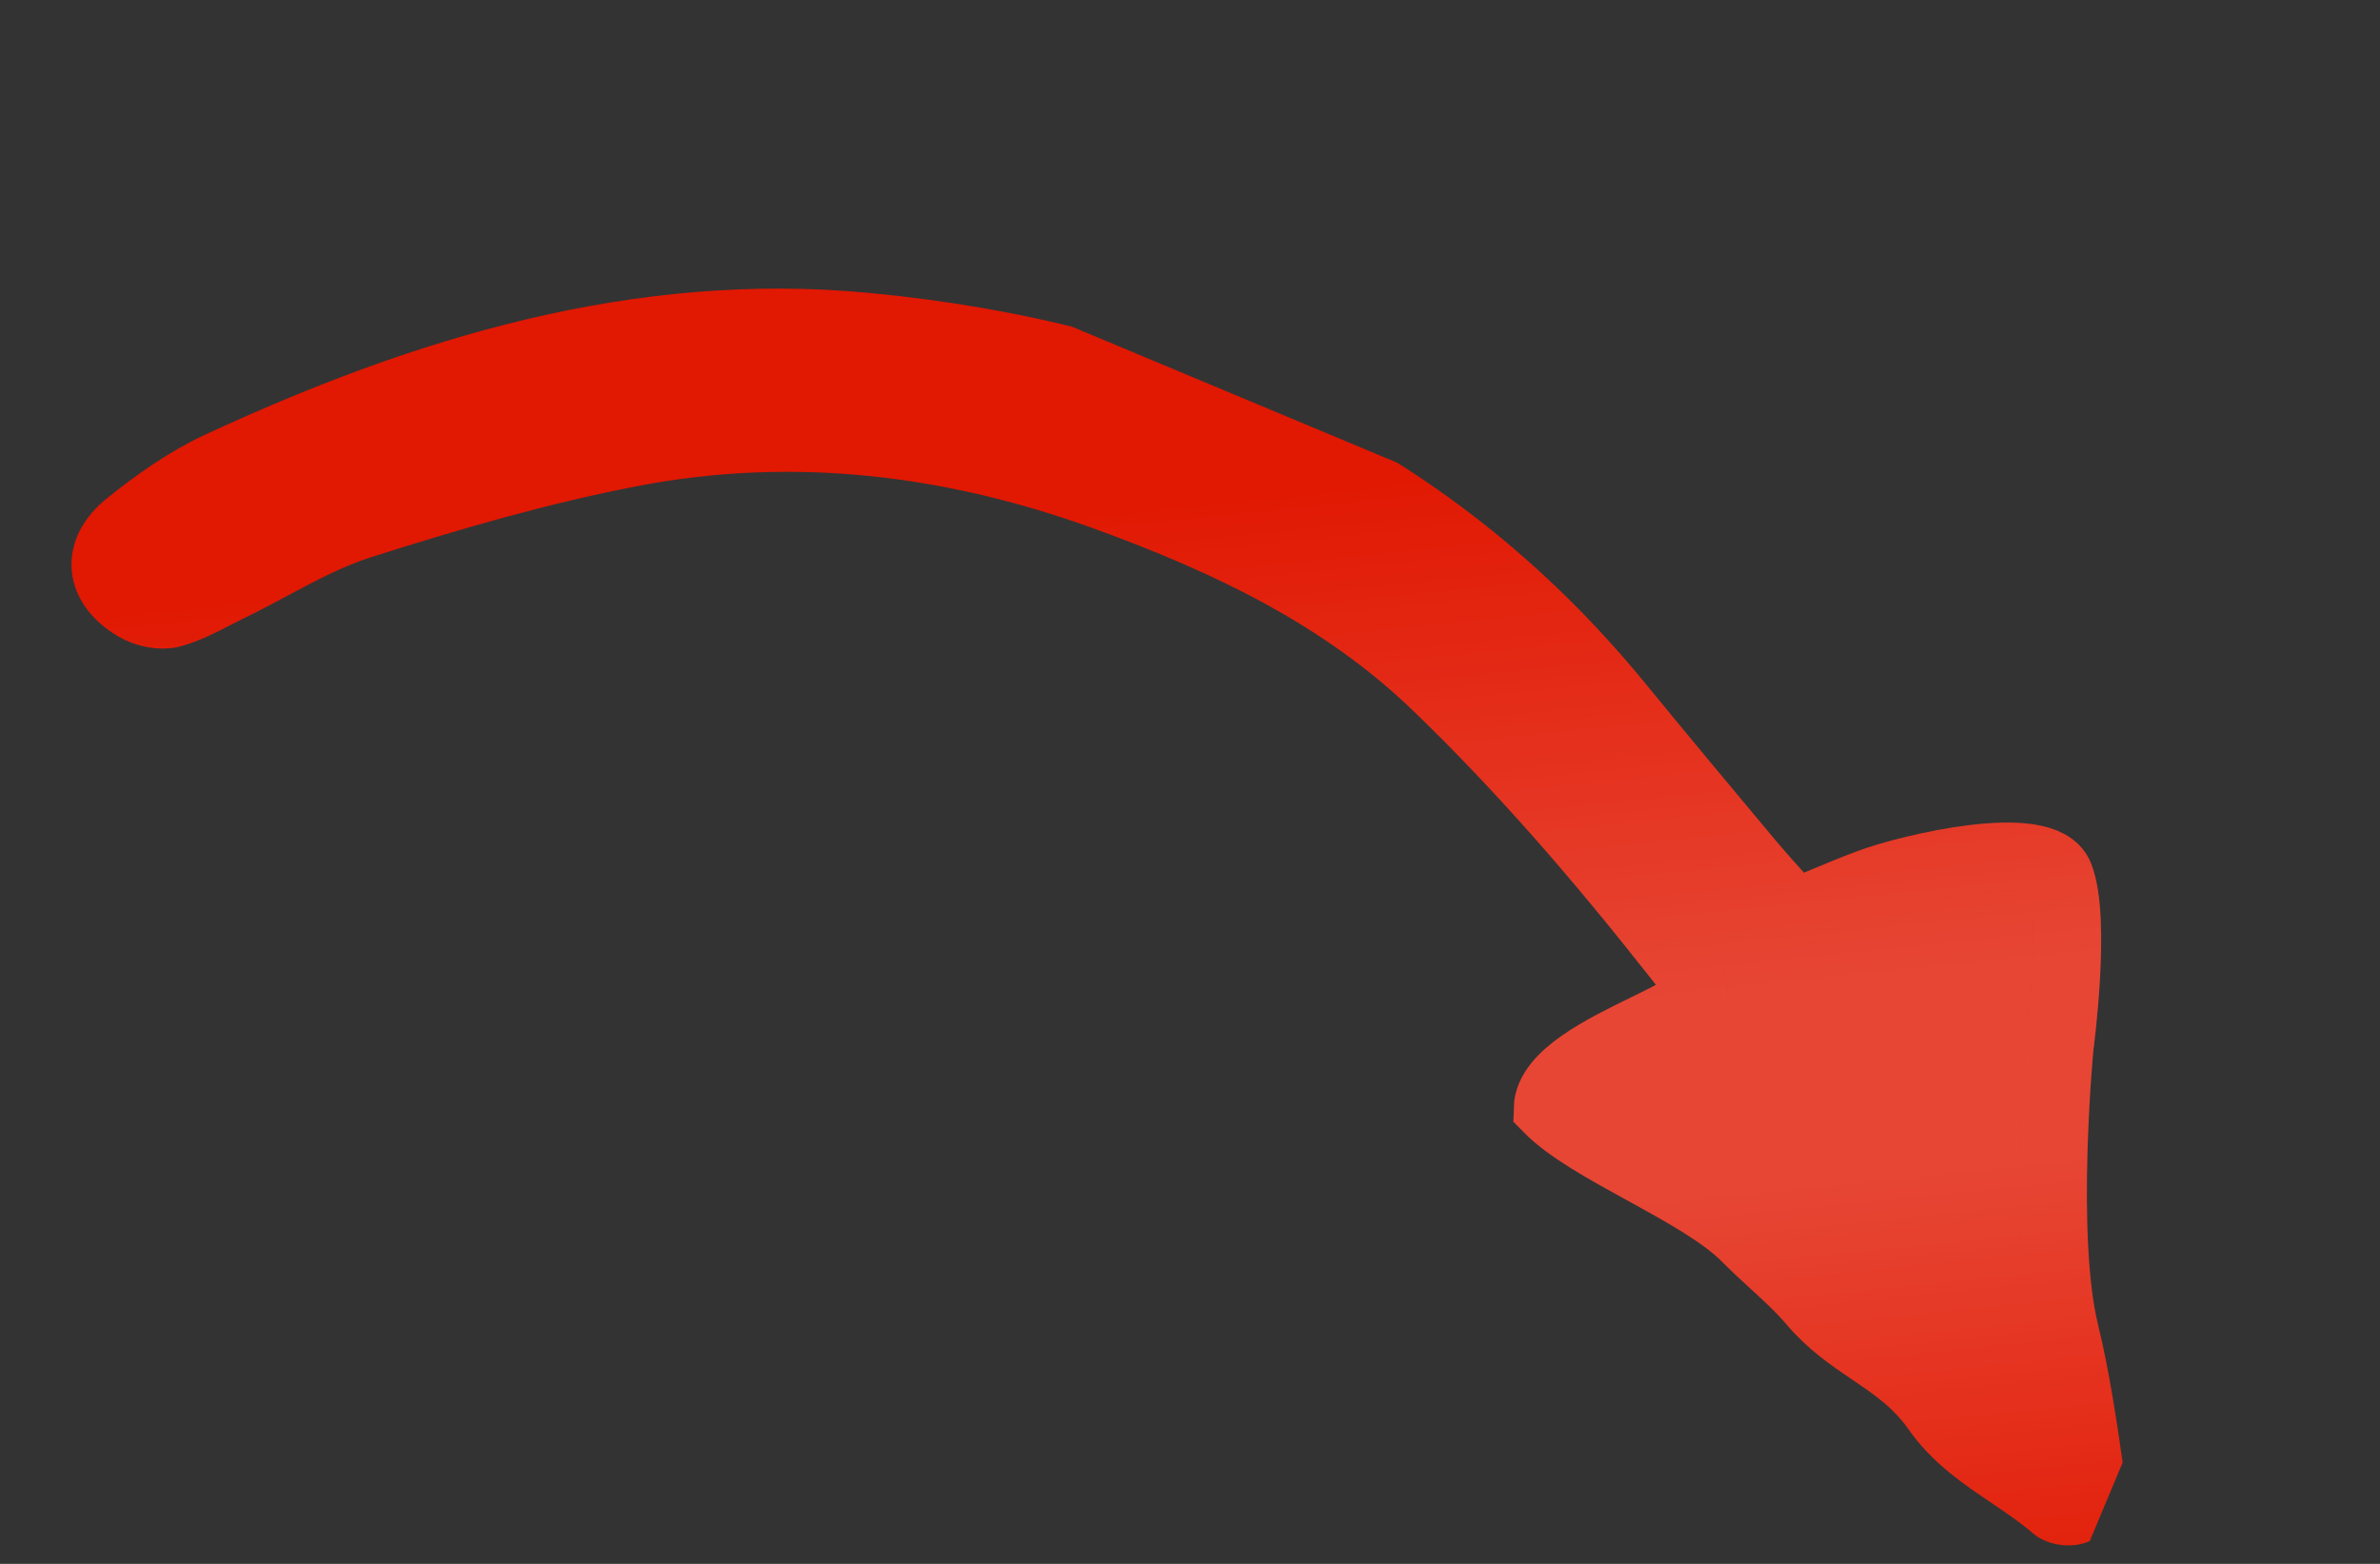
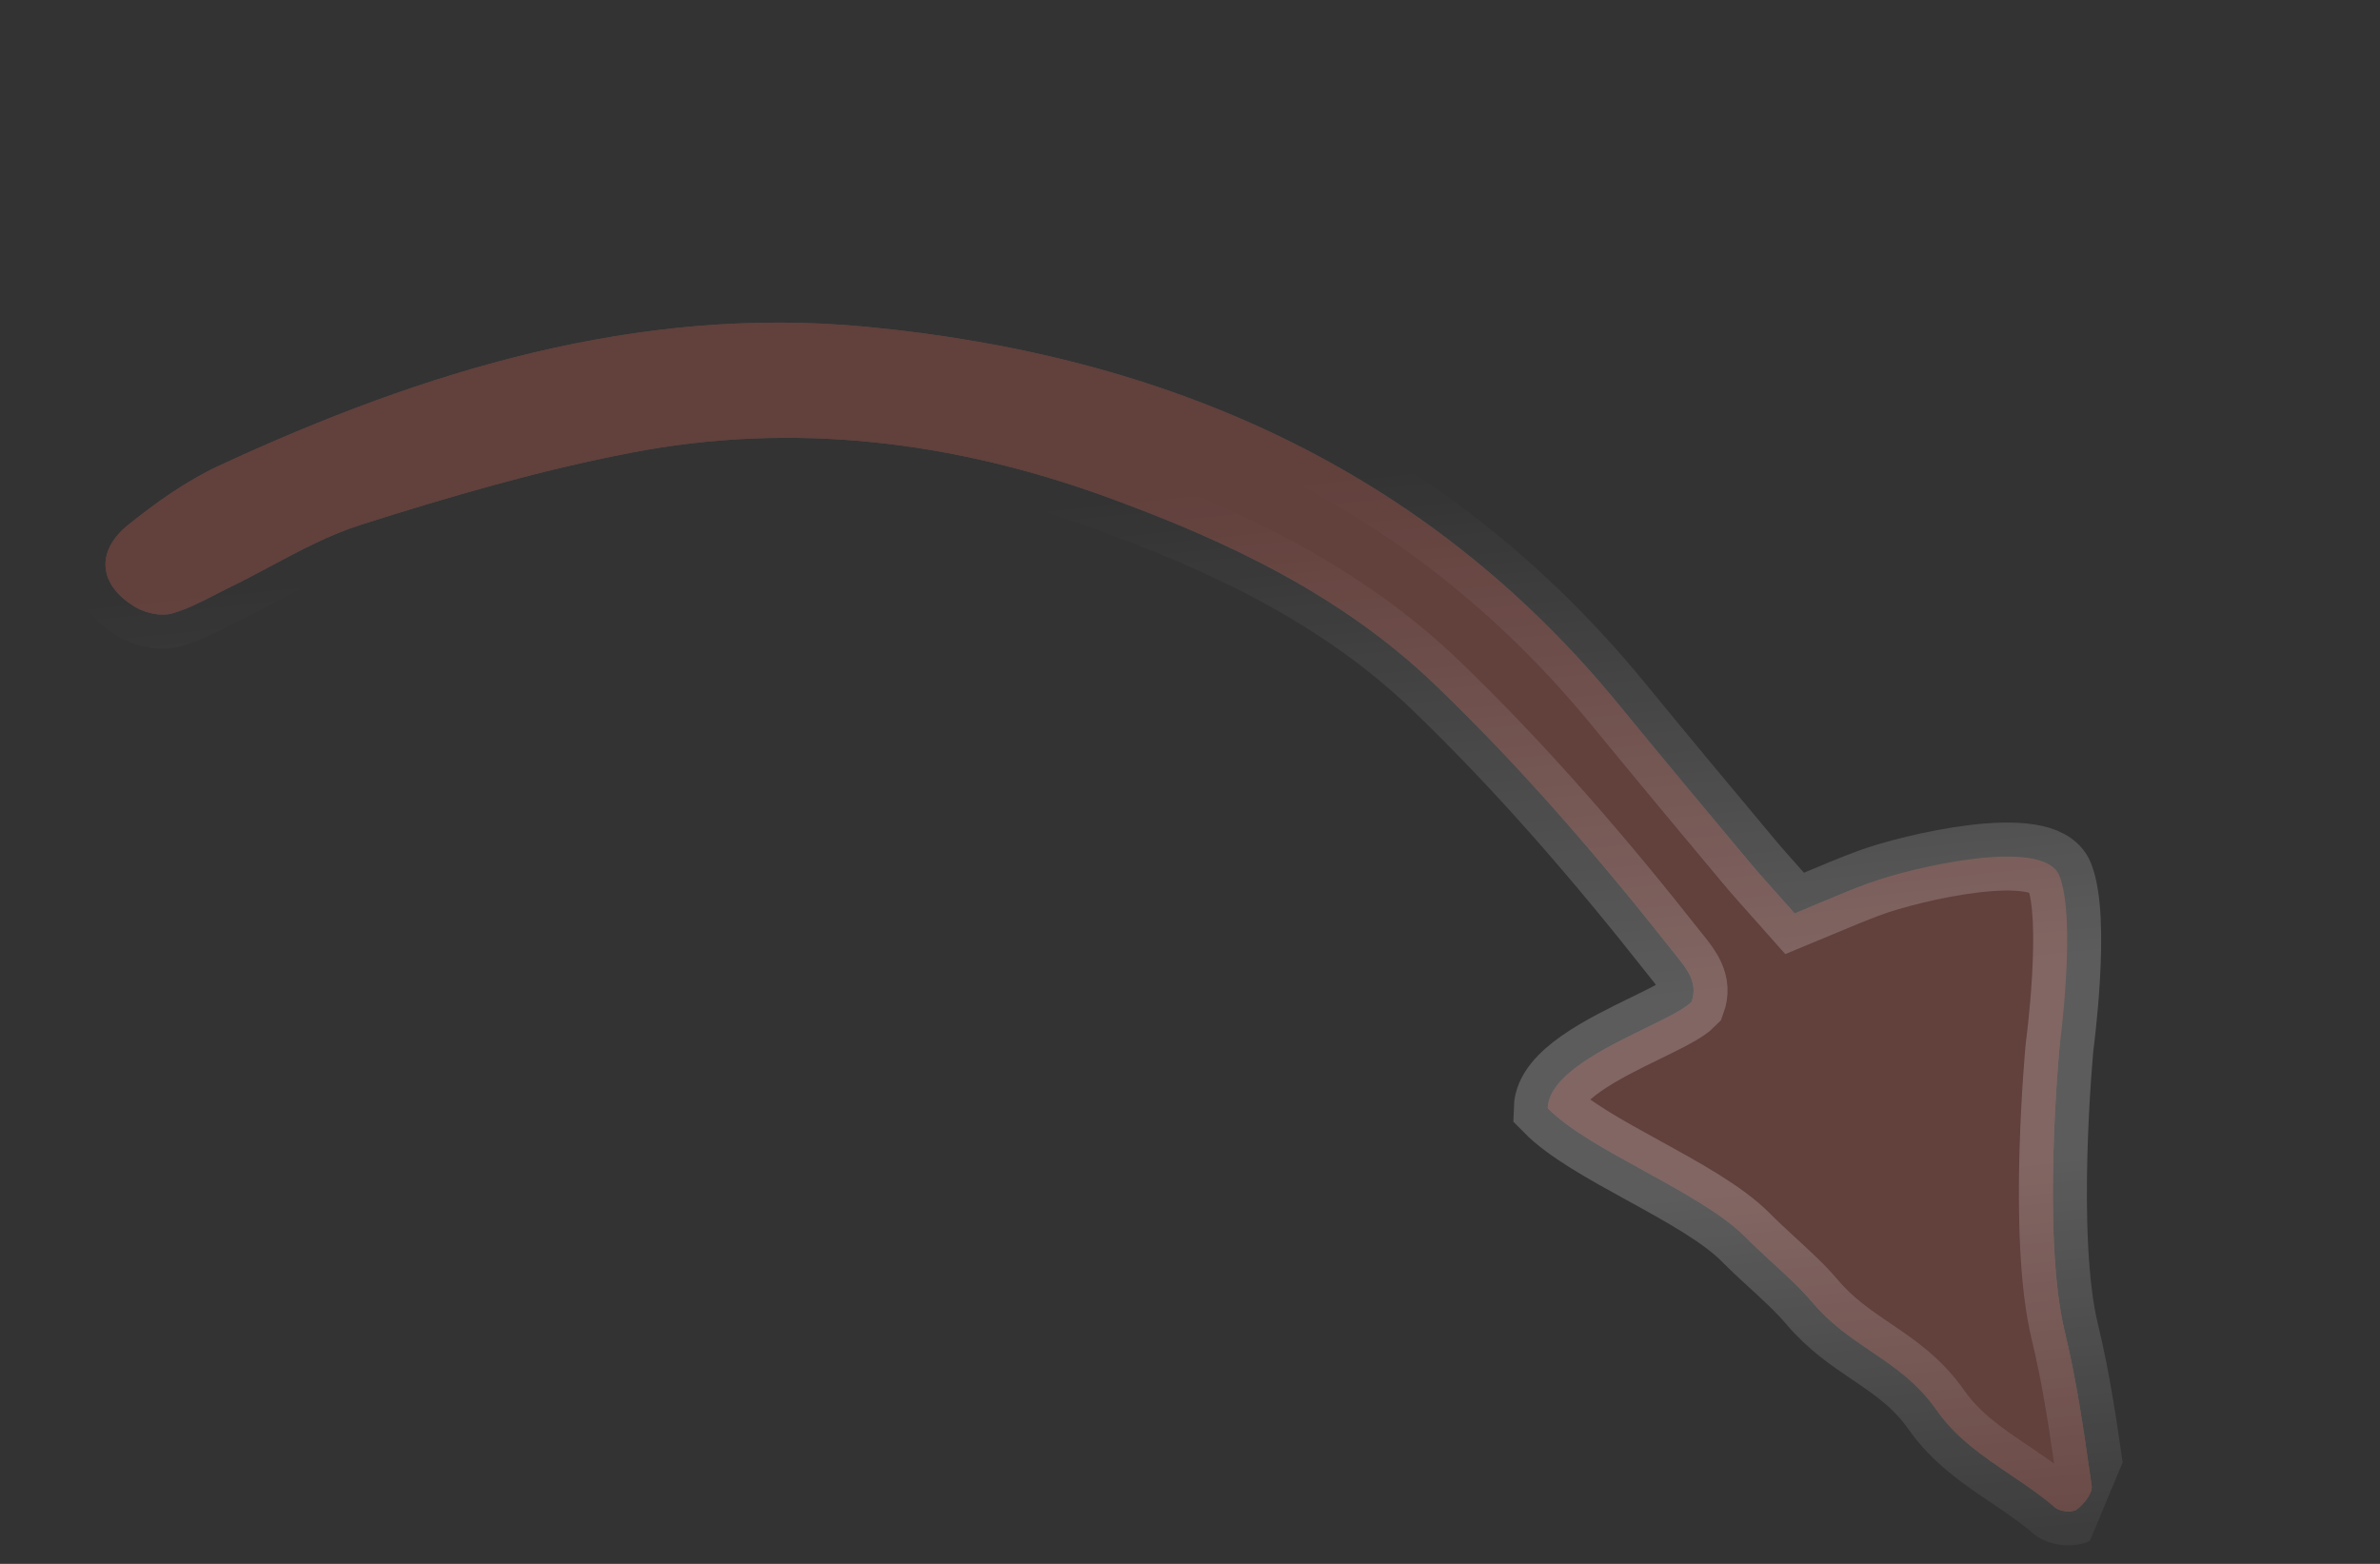
<svg xmlns="http://www.w3.org/2000/svg" width="35" height="23" viewBox="0 0 35 23" fill="none">
  <rect x="0" y="0" width="35" height="23" fill="#333333" stroke="none" />
  <g clip-path="url(#clip0_3927_1090)">
-     <path d="M26.393 13.434C26.519 13.382 26.639 13.331 26.756 13.282C27.011 13.175 27.25 13.075 27.492 12.985C28.098 12.761 30.053 12.298 30.285 12.879C30.541 13.518 30.288 15.392 30.288 15.392C30.288 15.392 30.021 18.181 30.366 19.593C30.535 20.287 30.637 20.998 30.739 21.706C30.746 21.755 30.753 21.804 30.76 21.852C30.776 21.959 30.646 22.121 30.541 22.2C30.475 22.25 30.293 22.232 30.224 22.173C30.019 21.995 29.794 21.844 29.57 21.692C29.169 21.422 28.768 21.152 28.475 20.733C28.195 20.334 27.86 20.107 27.518 19.876C27.22 19.674 26.917 19.469 26.642 19.142C26.477 18.947 26.264 18.752 26.055 18.561C25.923 18.439 25.792 18.319 25.677 18.202C25.337 17.857 24.748 17.534 24.17 17.216C23.613 16.91 23.065 16.609 22.761 16.299C22.775 15.815 23.587 15.419 24.211 15.115C24.516 14.966 24.775 14.839 24.875 14.735C24.975 14.461 24.811 14.256 24.665 14.073C24.651 14.056 24.638 14.04 24.625 14.023C23.535 12.64 22.39 11.307 21.12 10.085C19.736 8.752 18.044 7.953 16.276 7.31C14.01 6.485 11.667 6.2 9.292 6.656C7.946 6.914 6.62 7.301 5.313 7.716C4.848 7.863 4.41 8.097 3.972 8.331C3.767 8.44 3.562 8.55 3.354 8.65C3.285 8.684 3.216 8.719 3.147 8.755C2.944 8.859 2.741 8.964 2.525 9.023C2.366 9.067 2.141 9.017 1.992 8.929C1.452 8.609 1.397 8.112 1.886 7.719C2.3 7.386 2.747 7.069 3.226 6.847C6.241 5.451 9.384 4.487 12.739 4.806C17.112 5.222 20.94 6.861 23.807 10.365C24.437 11.134 25.073 11.898 25.71 12.659C25.858 12.836 26.013 13.008 26.169 13.183C26.244 13.266 26.318 13.349 26.393 13.434Z" fill="#4F4C4C" />
+     <path d="M26.393 13.434C26.519 13.382 26.639 13.331 26.756 13.282C27.011 13.175 27.25 13.075 27.492 12.985C30.541 13.518 30.288 15.392 30.288 15.392C30.288 15.392 30.021 18.181 30.366 19.593C30.535 20.287 30.637 20.998 30.739 21.706C30.746 21.755 30.753 21.804 30.76 21.852C30.776 21.959 30.646 22.121 30.541 22.2C30.475 22.25 30.293 22.232 30.224 22.173C30.019 21.995 29.794 21.844 29.57 21.692C29.169 21.422 28.768 21.152 28.475 20.733C28.195 20.334 27.86 20.107 27.518 19.876C27.22 19.674 26.917 19.469 26.642 19.142C26.477 18.947 26.264 18.752 26.055 18.561C25.923 18.439 25.792 18.319 25.677 18.202C25.337 17.857 24.748 17.534 24.17 17.216C23.613 16.91 23.065 16.609 22.761 16.299C22.775 15.815 23.587 15.419 24.211 15.115C24.516 14.966 24.775 14.839 24.875 14.735C24.975 14.461 24.811 14.256 24.665 14.073C24.651 14.056 24.638 14.04 24.625 14.023C23.535 12.64 22.39 11.307 21.12 10.085C19.736 8.752 18.044 7.953 16.276 7.31C14.01 6.485 11.667 6.2 9.292 6.656C7.946 6.914 6.62 7.301 5.313 7.716C4.848 7.863 4.41 8.097 3.972 8.331C3.767 8.44 3.562 8.55 3.354 8.65C3.285 8.684 3.216 8.719 3.147 8.755C2.944 8.859 2.741 8.964 2.525 9.023C2.366 9.067 2.141 9.017 1.992 8.929C1.452 8.609 1.397 8.112 1.886 7.719C2.3 7.386 2.747 7.069 3.226 6.847C6.241 5.451 9.384 4.487 12.739 4.806C17.112 5.222 20.94 6.861 23.807 10.365C24.437 11.134 25.073 11.898 25.71 12.659C25.858 12.836 26.013 13.008 26.169 13.183C26.244 13.266 26.318 13.349 26.393 13.434Z" fill="#4F4C4C" />
    <path d="M26.393 13.434C26.519 13.382 26.639 13.331 26.756 13.282C27.011 13.175 27.25 13.075 27.492 12.985C28.098 12.761 30.053 12.298 30.285 12.879C30.541 13.518 30.288 15.392 30.288 15.392C30.288 15.392 30.021 18.181 30.366 19.593C30.535 20.287 30.637 20.998 30.739 21.706C30.746 21.755 30.753 21.804 30.76 21.852C30.776 21.959 30.646 22.121 30.541 22.2C30.475 22.25 30.293 22.232 30.224 22.173C30.019 21.995 29.794 21.844 29.57 21.692C29.169 21.422 28.768 21.152 28.475 20.733C28.195 20.334 27.86 20.107 27.518 19.876C27.22 19.674 26.917 19.469 26.642 19.142C26.477 18.947 26.264 18.752 26.055 18.561C25.923 18.439 25.792 18.319 25.677 18.202C25.337 17.857 24.748 17.534 24.17 17.216C23.613 16.91 23.065 16.609 22.761 16.299C22.775 15.815 23.587 15.419 24.211 15.115C24.516 14.966 24.775 14.839 24.875 14.735C24.975 14.461 24.811 14.256 24.665 14.073C24.651 14.056 24.638 14.04 24.625 14.023C23.535 12.64 22.39 11.307 21.12 10.085C19.736 8.752 18.044 7.953 16.276 7.31C14.01 6.485 11.667 6.2 9.292 6.656C7.946 6.914 6.62 7.301 5.313 7.716C4.848 7.863 4.41 8.097 3.972 8.331C3.767 8.44 3.562 8.55 3.354 8.65C3.285 8.684 3.216 8.719 3.147 8.755C2.944 8.859 2.741 8.964 2.525 9.023C2.366 9.067 2.141 9.017 1.992 8.929C1.452 8.609 1.397 8.112 1.886 7.719C2.3 7.386 2.747 7.069 3.226 6.847C6.241 5.451 9.384 4.487 12.739 4.806C17.112 5.222 20.94 6.861 23.807 10.365C24.437 11.134 25.073 11.898 25.71 12.659C25.858 12.836 26.013 13.008 26.169 13.183C26.244 13.266 26.318 13.349 26.393 13.434Z" fill="#62403C" />
-     <path d="M26.393 13.434C26.519 13.382 26.639 13.331 26.756 13.282C27.011 13.175 27.25 13.075 27.492 12.985C28.098 12.761 30.053 12.298 30.285 12.879C30.541 13.518 30.288 15.392 30.288 15.392C30.288 15.392 30.021 18.181 30.366 19.593C30.535 20.287 30.637 20.998 30.739 21.706C30.746 21.755 30.753 21.804 30.76 21.852C30.776 21.959 30.646 22.121 30.541 22.2C30.475 22.25 30.293 22.232 30.224 22.173C30.019 21.995 29.794 21.844 29.57 21.692C29.169 21.422 28.768 21.152 28.475 20.733C28.195 20.334 27.86 20.107 27.518 19.876C27.22 19.674 26.917 19.469 26.642 19.142C26.477 18.947 26.264 18.752 26.055 18.561C25.923 18.439 25.792 18.319 25.677 18.202C25.337 17.857 24.748 17.534 24.17 17.216C23.613 16.91 23.065 16.609 22.761 16.299C22.775 15.815 23.587 15.419 24.211 15.115C24.516 14.966 24.775 14.839 24.875 14.735C24.975 14.461 24.811 14.256 24.665 14.073C24.651 14.056 24.638 14.04 24.625 14.023C23.535 12.64 22.39 11.307 21.12 10.085C19.736 8.752 18.044 7.953 16.276 7.31C14.01 6.485 11.667 6.2 9.292 6.656C7.946 6.914 6.62 7.301 5.313 7.716C4.848 7.863 4.41 8.097 3.972 8.331C3.767 8.44 3.562 8.55 3.354 8.65C3.285 8.684 3.216 8.719 3.147 8.755C2.944 8.859 2.741 8.964 2.525 9.023C2.366 9.067 2.141 9.017 1.992 8.929C1.452 8.609 1.397 8.112 1.886 7.719C2.3 7.386 2.747 7.069 3.226 6.847C6.241 5.451 9.384 4.487 12.739 4.806C17.112 5.222 20.94 6.861 23.807 10.365C24.437 11.134 25.073 11.898 25.71 12.659C25.858 12.836 26.013 13.008 26.169 13.183C26.244 13.266 26.318 13.349 26.393 13.434Z" fill="#E11802" />
-     <path d="M26.393 13.434C26.519 13.382 26.639 13.331 26.756 13.282C27.011 13.175 27.25 13.075 27.492 12.985C28.098 12.761 30.053 12.298 30.285 12.879C30.541 13.518 30.288 15.392 30.288 15.392C30.288 15.392 30.021 18.181 30.366 19.593C30.535 20.287 30.637 20.998 30.739 21.706C30.746 21.755 30.753 21.804 30.76 21.852C30.776 21.959 30.646 22.121 30.541 22.2C30.475 22.25 30.293 22.232 30.224 22.173C30.019 21.995 29.794 21.844 29.57 21.692C29.169 21.422 28.768 21.152 28.475 20.733C28.195 20.334 27.86 20.107 27.518 19.876C27.22 19.674 26.917 19.469 26.642 19.142C26.477 18.947 26.264 18.752 26.055 18.561C25.923 18.439 25.792 18.319 25.677 18.202C25.337 17.857 24.748 17.534 24.17 17.216C23.613 16.91 23.065 16.609 22.761 16.299C22.775 15.815 23.587 15.419 24.211 15.115C24.516 14.966 24.775 14.839 24.875 14.735C24.975 14.461 24.811 14.256 24.665 14.073C24.651 14.056 24.638 14.04 24.625 14.023C23.535 12.64 22.39 11.307 21.12 10.085C19.736 8.752 18.044 7.953 16.276 7.31C14.01 6.485 11.667 6.2 9.292 6.656C7.946 6.914 6.62 7.301 5.313 7.716C4.848 7.863 4.41 8.097 3.972 8.331C3.767 8.44 3.562 8.55 3.354 8.65C3.285 8.684 3.216 8.719 3.147 8.755C2.944 8.859 2.741 8.964 2.525 9.023C2.366 9.067 2.141 9.017 1.992 8.929C1.452 8.609 1.397 8.112 1.886 7.719C2.3 7.386 2.747 7.069 3.226 6.847C6.241 5.451 9.384 4.487 12.739 4.806C17.112 5.222 20.94 6.861 23.807 10.365C24.437 11.134 25.073 11.898 25.71 12.659C25.858 12.836 26.013 13.008 26.169 13.183C26.244 13.266 26.318 13.349 26.393 13.434Z" fill="url(#paint0_linear_3927_1090)" fill-opacity="0.2" />
-     <path d="M26.393 13.434C26.519 13.382 26.639 13.331 26.756 13.282C27.011 13.175 27.25 13.075 27.492 12.985C28.098 12.761 30.053 12.298 30.285 12.879C30.541 13.518 30.288 15.392 30.288 15.392C30.288 15.392 30.021 18.181 30.366 19.593C30.535 20.287 30.637 20.998 30.739 21.706C30.746 21.755 30.753 21.804 30.76 21.852C30.776 21.959 30.646 22.121 30.541 22.2C30.475 22.25 30.293 22.232 30.224 22.173C30.019 21.995 29.794 21.844 29.57 21.692C29.169 21.422 28.768 21.152 28.475 20.733C28.195 20.334 27.86 20.107 27.518 19.876C27.22 19.674 26.917 19.469 26.642 19.142C26.477 18.947 26.264 18.752 26.055 18.561C25.923 18.439 25.792 18.319 25.677 18.202C25.337 17.857 24.748 17.534 24.17 17.216C23.613 16.91 23.065 16.609 22.761 16.299C22.775 15.815 23.587 15.419 24.211 15.115C24.516 14.966 24.775 14.839 24.875 14.735C24.975 14.461 24.811 14.256 24.665 14.073C24.651 14.056 24.638 14.04 24.625 14.023C23.535 12.64 22.39 11.307 21.12 10.085C19.736 8.752 18.044 7.953 16.276 7.31C14.01 6.485 11.667 6.2 9.292 6.656C7.946 6.914 6.62 7.301 5.313 7.716C4.848 7.863 4.41 8.097 3.972 8.331C3.767 8.44 3.562 8.55 3.354 8.65C3.285 8.684 3.216 8.719 3.147 8.755C2.944 8.859 2.741 8.964 2.525 9.023C2.366 9.067 2.141 9.017 1.992 8.929C1.452 8.609 1.397 8.112 1.886 7.719C2.3 7.386 2.747 7.069 3.226 6.847C6.241 5.451 9.384 4.487 12.739 4.806C17.112 5.222 20.94 6.861 23.807 10.365C24.437 11.134 25.073 11.898 25.71 12.659C25.858 12.836 26.013 13.008 26.169 13.183C26.244 13.266 26.318 13.349 26.393 13.434Z" stroke="#E11802" />
    <path d="M26.393 13.434C26.519 13.382 26.639 13.331 26.756 13.282C27.011 13.175 27.25 13.075 27.492 12.985C28.098 12.761 30.053 12.298 30.285 12.879C30.541 13.518 30.288 15.392 30.288 15.392C30.288 15.392 30.021 18.181 30.366 19.593C30.535 20.287 30.637 20.998 30.739 21.706C30.746 21.755 30.753 21.804 30.76 21.852C30.776 21.959 30.646 22.121 30.541 22.2C30.475 22.25 30.293 22.232 30.224 22.173C30.019 21.995 29.794 21.844 29.57 21.692C29.169 21.422 28.768 21.152 28.475 20.733C28.195 20.334 27.86 20.107 27.518 19.876C27.22 19.674 26.917 19.469 26.642 19.142C26.477 18.947 26.264 18.752 26.055 18.561C25.923 18.439 25.792 18.319 25.677 18.202C25.337 17.857 24.748 17.534 24.17 17.216C23.613 16.91 23.065 16.609 22.761 16.299C22.775 15.815 23.587 15.419 24.211 15.115C24.516 14.966 24.775 14.839 24.875 14.735C24.975 14.461 24.811 14.256 24.665 14.073C24.651 14.056 24.638 14.04 24.625 14.023C23.535 12.64 22.39 11.307 21.12 10.085C19.736 8.752 18.044 7.953 16.276 7.31C14.01 6.485 11.667 6.2 9.292 6.656C7.946 6.914 6.62 7.301 5.313 7.716C4.848 7.863 4.41 8.097 3.972 8.331C3.767 8.44 3.562 8.55 3.354 8.65C3.285 8.684 3.216 8.719 3.147 8.755C2.944 8.859 2.741 8.964 2.525 9.023C2.366 9.067 2.141 9.017 1.992 8.929C1.452 8.609 1.397 8.112 1.886 7.719C2.3 7.386 2.747 7.069 3.226 6.847C6.241 5.451 9.384 4.487 12.739 4.806C17.112 5.222 20.94 6.861 23.807 10.365C24.437 11.134 25.073 11.898 25.71 12.659C25.858 12.836 26.013 13.008 26.169 13.183C26.244 13.266 26.318 13.349 26.393 13.434Z" stroke="url(#paint1_linear_3927_1090)" stroke-opacity="0.2" />
  </g>
  <defs>
    <linearGradient id="paint0_linear_3927_1090" x1="19.801" y1="25.449" x2="17.935" y2="7.182" gradientUnits="userSpaceOnUse">
      <stop stop-color="white" stop-opacity="0" />
      <stop offset="0.398" stop-color="white" />
      <stop offset="0.557" stop-color="white" />
      <stop offset="1" stop-color="white" stop-opacity="0" />
    </linearGradient>
    <linearGradient id="paint1_linear_3927_1090" x1="19.801" y1="25.449" x2="17.935" y2="7.182" gradientUnits="userSpaceOnUse">
      <stop stop-color="white" stop-opacity="0" />
      <stop offset="0.398" stop-color="white" />
      <stop offset="0.557" stop-color="white" />
      <stop offset="1" stop-color="white" stop-opacity="0" />
    </linearGradient>
    <clipPath id="clip0_3927_1090">
      <rect width="33" height="11" fill="white" transform="matrix(0.923 0.386 0.386 -0.923 0.156 10.206)" />
    </clipPath>
  </defs>
</svg>